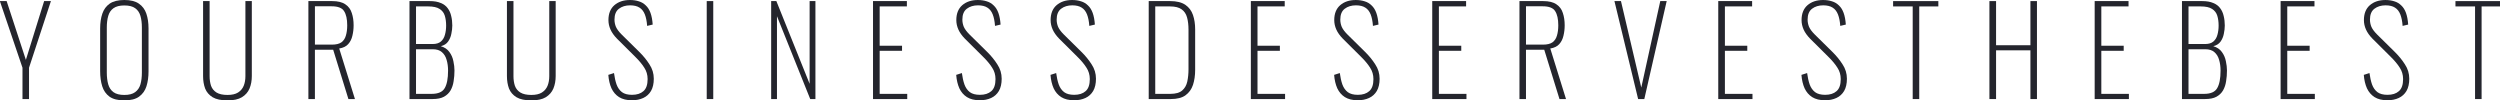
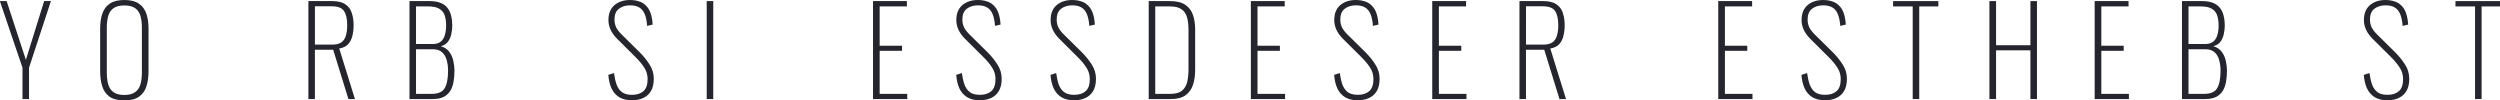
<svg xmlns="http://www.w3.org/2000/svg" version="1.1" viewBox="0 0 1323 53.12">
  <g transform="translate(661.8 52.42)" fill="#24252d" aria-label="YOURBUSINESSDESERVESTHEBEST">
    <path d="m-649.9 0v-16.58l-11.97-35.26h3.584l10.18 31.1 9.664-31.1h3.584l-11.58 35.26v16.58z" />
    <path d="m-596 0.704q-5.056 0-7.872-1.984-2.752-2.048-3.84-5.504-1.088-3.52-1.088-7.936v-22.66q0-4.416 1.152-7.808t3.904-5.312q2.816-1.92 7.744-1.92t7.68 1.92q2.816 1.92 3.968 5.312t1.152 7.808v22.72q0 4.416-1.088 7.872t-3.904 5.504q-2.752 1.984-7.808 1.984zm0-2.88q3.712 0 5.696-1.472 2.048-1.472 2.816-4.096 0.768-2.688 0.768-6.208v-23.94q0-3.52-0.768-6.144t-2.752-4.032q-1.984-1.472-5.76-1.472-3.712 0-5.76 1.472-1.984 1.408-2.752 4.032t-0.768 6.144v23.94q0 3.52 0.768 6.208 0.768 2.624 2.752 4.096 2.048 1.472 5.76 1.472z" />
-     <path d="m-541.4 0.704q-5.056 0-7.872-1.664-2.816-1.728-3.968-4.608-1.088-2.944-1.088-6.592v-39.68h3.456v39.74q0 2.816 0.768 5.12 0.832 2.24 2.88 3.52 2.112 1.28 5.824 1.28 3.52 0 5.568-1.28 2.112-1.344 3.008-3.584t0.896-5.056v-39.74h3.392v39.68q0 3.648-1.216 6.592-1.216 2.88-4.032 4.608-2.752 1.664-7.616 1.664z" />
    <path d="m-498.6 0v-51.84h12.54q4.608 0 7.04 1.728 2.496 1.664 3.392 4.608 0.96 2.88 0.96 6.464 0 2.88-0.64 5.504-0.576 2.624-2.24 4.48-1.6 1.792-4.736 2.304l8.32 26.75h-3.456l-8.064-26.11h-9.664v26.11zm3.456-28.8h8.96q3.328 0 5.056-1.216 1.728-1.28 2.368-3.584 0.704-2.304 0.704-5.44 0-4.928-1.664-7.488-1.6-2.56-6.528-2.56h-8.896z" />
    <path d="m-445.1 0v-51.84h10.69q3.584 0 5.888 1.024 2.368 0.96 3.648 2.752 1.344 1.792 1.856 4.16 0.576 2.304 0.576 4.992 0 2.048-0.512 4.416-0.448 2.304-1.728 4.096t-3.84 2.432q3.008 0.896 4.544 3.072 1.6 2.176 2.112 4.864 0.576 2.624 0.576 4.928 0 2.944-0.448 5.632-0.384 2.688-1.6 4.864-1.216 2.112-3.52 3.392-2.24 1.216-6.016 1.216zm3.456-2.752h8.32q5.12 0 6.848-3.008 1.792-3.008 1.792-9.28 0-3.136-0.768-5.696-0.704-2.56-2.496-4.096-1.728-1.536-4.864-1.536h-8.832zm0-26.37h8.768q2.88 0 4.416-1.344t2.112-3.52q0.64-2.24 0.64-4.928 0-2.88-0.704-5.184t-2.752-3.584q-1.984-1.344-6.08-1.344h-6.4z" />
-     <path d="m-380.6 0.704q-5.056 0-7.872-1.664-2.816-1.728-3.968-4.608-1.088-2.944-1.088-6.592v-39.68h3.456v39.74q0 2.816 0.768 5.12 0.832 2.24 2.88 3.52 2.112 1.28 5.824 1.28 3.52 0 5.568-1.28 2.112-1.344 3.008-3.584t0.896-5.056v-39.74h3.392v39.68q0 3.648-1.216 6.592-1.216 2.88-4.032 4.608-2.752 1.664-7.616 1.664z" />
    <path d="m-327.4 0.64q-4.096 0-6.784-1.664-2.624-1.664-4.032-4.672-1.344-3.008-1.664-7.104l3.008-0.96q0.448 3.392 1.344 6.016 0.96 2.624 2.88 4.096 1.92 1.408 5.312 1.408 3.84 0 6.016-1.92 2.24-1.92 2.24-6.4 0-3.392-1.792-6.08-1.728-2.752-4.928-5.888l-9.472-9.408q-2.368-2.432-3.456-4.864t-1.088-4.992q0-5.12 3.136-7.872 3.2-2.752 8.256-2.752 2.624 0 4.736 0.704 2.112 0.64 3.648 2.176 1.6 1.472 2.496 3.968t1.152 6.144l-2.944 0.704q-0.256-3.648-1.216-6.08t-2.816-3.584q-1.856-1.216-4.992-1.216-3.52 0-5.888 1.792t-2.368 5.76q0 1.984 0.768 3.84 0.832 1.856 3.008 4.032l9.344 9.216q3.136 3.072 5.376 6.592 2.304 3.456 2.304 7.616 0 3.904-1.472 6.464-1.472 2.496-4.096 3.712t-6.016 1.216z" />
    <path d="m-287.8 0v-51.84h3.456v51.84z" />
-     <path d="m-253.7 0v-51.84h2.752l17.6 43.78v-43.78h3.072v51.84h-2.752l-17.6-43.84v43.84z" />
    <path d="m-199.8 0v-51.84h17.92v2.816h-14.4v20.8h11.84v2.688h-11.84v22.78h14.59v2.752z" />
    <path d="m-143.3 0.64q-4.096 0-6.784-1.664-2.624-1.664-4.032-4.672-1.344-3.008-1.664-7.104l3.008-0.96q0.448 3.392 1.344 6.016 0.96 2.624 2.88 4.096 1.92 1.408 5.312 1.408 3.84 0 6.016-1.92 2.24-1.92 2.24-6.4 0-3.392-1.792-6.08-1.728-2.752-4.928-5.888l-9.472-9.408q-2.368-2.432-3.456-4.864t-1.088-4.992q0-5.12 3.136-7.872 3.2-2.752 8.256-2.752 2.624 0 4.736 0.704 2.112 0.64 3.648 2.176 1.6 1.472 2.496 3.968t1.152 6.144l-2.944 0.704q-0.256-3.648-1.216-6.08t-2.816-3.584q-1.856-1.216-4.992-1.216-3.52 0-5.888 1.792t-2.368 5.76q0 1.984 0.768 3.84 0.832 1.856 3.008 4.032l9.344 9.216q3.136 3.072 5.376 6.592 2.304 3.456 2.304 7.616 0 3.904-1.472 6.464-1.472 2.496-4.096 3.712t-6.016 1.216z" />
    <path d="m-93.4 0.64q-4.096 0-6.784-1.664-2.624-1.664-4.032-4.672-1.344-3.008-1.664-7.104l3.008-0.96q0.448 3.392 1.344 6.016 0.96 2.624 2.88 4.096 1.92 1.408 5.312 1.408 3.84 0 6.016-1.92 2.24-1.92 2.24-6.4 0-3.392-1.792-6.08-1.728-2.752-4.928-5.888l-9.472-9.408q-2.368-2.432-3.456-4.864t-1.088-4.992q0-5.12 3.136-7.872 3.2-2.752 8.256-2.752 2.624 0 4.736 0.704 2.112 0.64 3.648 2.176 1.6 1.472 2.496 3.968t1.152 6.144l-2.944 0.704q-0.256-3.648-1.216-6.08t-2.816-3.584q-1.856-1.216-4.992-1.216-3.52 0-5.888 1.792-2.368 1.792-2.368 5.76 0 1.984 0.768 3.84 0.832 1.856 3.008 4.032l9.344 9.216q3.136 3.072 5.376 6.592 2.304 3.456 2.304 7.616 0 3.904-1.472 6.464-1.472 2.496-4.096 3.712t-6.016 1.216z" />
    <path d="m-53.9 0v-51.84h11.33q5.184 0 8.064 1.984t4.032 5.376 1.152 7.552v21.5q0 4.416-1.152 7.936-1.152 3.456-3.968 5.504-2.752 1.984-7.808 1.984zm3.456-2.752h8q4.224 0 6.272-1.792t2.688-4.736q0.64-3.008 0.64-6.528v-20.86q0-3.776-0.768-6.528-0.768-2.816-2.88-4.288-2.112-1.536-6.08-1.536h-7.872z" />
    <path d="m0.153 0v-51.84h17.92v2.816h-14.4v20.8h11.84v2.688h-11.84v22.78h14.59v2.752z" />
    <path d="m56.7 0.64q-4.096 0-6.784-1.664-2.624-1.664-4.032-4.672-1.344-3.008-1.664-7.104l3.008-0.96q0.448 3.392 1.344 6.016 0.96 2.624 2.88 4.096 1.92 1.408 5.312 1.408 3.84 0 6.016-1.92 2.24-1.92 2.24-6.4 0-3.392-1.792-6.08-1.728-2.752-4.928-5.888l-9.472-9.408q-2.368-2.432-3.456-4.864t-1.088-4.992q0-5.12 3.136-7.872 3.2-2.752 8.256-2.752 2.624 0 4.736 0.704 2.112 0.64 3.648 2.176 1.6 1.472 2.496 3.968t1.152 6.144l-2.944 0.704q-0.256-3.648-1.216-6.08t-2.816-3.584q-1.856-1.216-4.992-1.216-3.52 0-5.888 1.792t-2.368 5.76q0 1.984 0.768 3.84 0.832 1.856 3.008 4.032l9.344 9.216q3.136 3.072 5.376 6.592 2.304 3.456 2.304 7.616 0 3.904-1.472 6.464-1.472 2.496-4.096 3.712t-6.016 1.216z" />
    <path d="m96.14 0v-51.84h17.92v2.816h-14.4v20.8h11.84v2.688h-11.84v22.78h14.59v2.752z" />
    <path d="m142.3 0v-51.84h12.54q4.608 0 7.04 1.728 2.496 1.664 3.392 4.608 0.96 2.88 0.96 6.464 0 2.88-0.64 5.504-0.576 2.624-2.24 4.48-1.6 1.792-4.736 2.304l8.32 26.75h-3.456l-8.064-26.11h-9.664v26.11zm3.456-28.8h8.96q3.328 0 5.056-1.216 1.728-1.28 2.368-3.584 0.704-2.304 0.704-5.44 0-4.928-1.664-7.488-1.6-2.56-6.528-2.56h-8.896z" />
-     <path d="m205.1 0-12.54-51.84h3.456l10.75 45.76 10.05-45.76h3.392l-11.84 51.84z" />
    <path d="m247.5 0v-51.84h17.92v2.816h-14.4v20.8h11.84v2.688h-11.84v22.78h14.59v2.752z" />
    <path d="m304 0.64q-4.096 0-6.784-1.664-2.624-1.664-4.032-4.672-1.344-3.008-1.664-7.104l3.008-0.96q0.448 3.392 1.344 6.016 0.96 2.624 2.88 4.096 1.92 1.408 5.312 1.408 3.84 0 6.016-1.92 2.24-1.92 2.24-6.4 0-3.392-1.792-6.08-1.728-2.752-4.928-5.888l-9.472-9.408q-2.368-2.432-3.456-4.864t-1.088-4.992q0-5.12 3.136-7.872 3.2-2.752 8.256-2.752 2.624 0 4.736 0.704 2.112 0.64 3.648 2.176 1.6 1.472 2.496 3.968t1.152 6.144l-2.944 0.704q-0.256-3.648-1.216-6.08t-2.816-3.584q-1.856-1.216-4.992-1.216-3.52 0-5.888 1.792t-2.368 5.76q0 1.984 0.768 3.84 0.832 1.856 3.008 4.032l9.344 9.216q3.136 3.072 5.376 6.592 2.304 3.456 2.304 7.616 0 3.904-1.472 6.464-1.472 2.496-4.096 3.712t-6.016 1.216z" />
    <path d="m350.4 0v-49.02h-10.37v-2.816h23.94v2.816h-10.11v49.02z" />
    <path d="m391 0v-51.84h3.52v23.36h18.18v-23.36h3.456v51.84h-3.456v-25.79h-18.18v25.79z" />
    <path d="m446.7 0v-51.84h17.92v2.816h-14.4v20.8h11.84v2.688h-11.84v22.78h14.59v2.752z" />
    <path d="m492.9 0v-51.84h10.69q3.584 0 5.888 1.024 2.368 0.96 3.648 2.752 1.344 1.792 1.856 4.16 0.576 2.304 0.576 4.992 0 2.048-0.512 4.416-0.448 2.304-1.728 4.096t-3.84 2.432q3.008 0.896 4.544 3.072 1.6 2.176 2.112 4.864 0.576 2.624 0.576 4.928 0 2.944-0.448 5.632-0.384 2.688-1.6 4.864-1.216 2.112-3.52 3.392-2.24 1.216-6.016 1.216zm3.456-2.752h8.32q5.12 0 6.848-3.008 1.792-3.008 1.792-9.28 0-3.136-0.768-5.696-0.704-2.56-2.496-4.096-1.728-1.536-4.864-1.536h-8.832zm0-26.37h8.768q2.88 0 4.416-1.344t2.112-3.52q0.64-2.24 0.64-4.928 0-2.88-0.704-5.184t-2.752-3.584q-1.984-1.344-6.08-1.344h-6.4z" />
-     <path d="m545.1 0v-51.84h17.92v2.816h-14.4v20.8h11.84v2.688h-11.84v22.78h14.59v2.752z" />
    <path d="m601.6 0.64q-4.096 0-6.784-1.664-2.624-1.664-4.032-4.672-1.344-3.008-1.664-7.104l3.008-0.96q0.448 3.392 1.344 6.016 0.96 2.624 2.88 4.096 1.92 1.408 5.312 1.408 3.84 0 6.016-1.92 2.24-1.92 2.24-6.4 0-3.392-1.792-6.08-1.728-2.752-4.928-5.888l-9.472-9.408q-2.368-2.432-3.456-4.864t-1.088-4.992q0-5.12 3.136-7.872 3.2-2.752 8.256-2.752 2.624 0 4.736 0.704 2.112 0.64 3.648 2.176 1.6 1.472 2.496 3.968t1.152 6.144l-2.944 0.704q-0.256-3.648-1.216-6.08t-2.816-3.584q-1.856-1.216-4.992-1.216-3.52 0-5.888 1.792t-2.368 5.76q0 1.984 0.768 3.84 0.832 1.856 3.008 4.032l9.344 9.216q3.136 3.072 5.376 6.592 2.304 3.456 2.304 7.616 0 3.904-1.472 6.464-1.472 2.496-4.096 3.712t-6.016 1.216z" />
    <path d="m648 0v-49.02h-10.37v-2.816h23.94v2.816h-10.11v49.02z" />
  </g>
</svg>